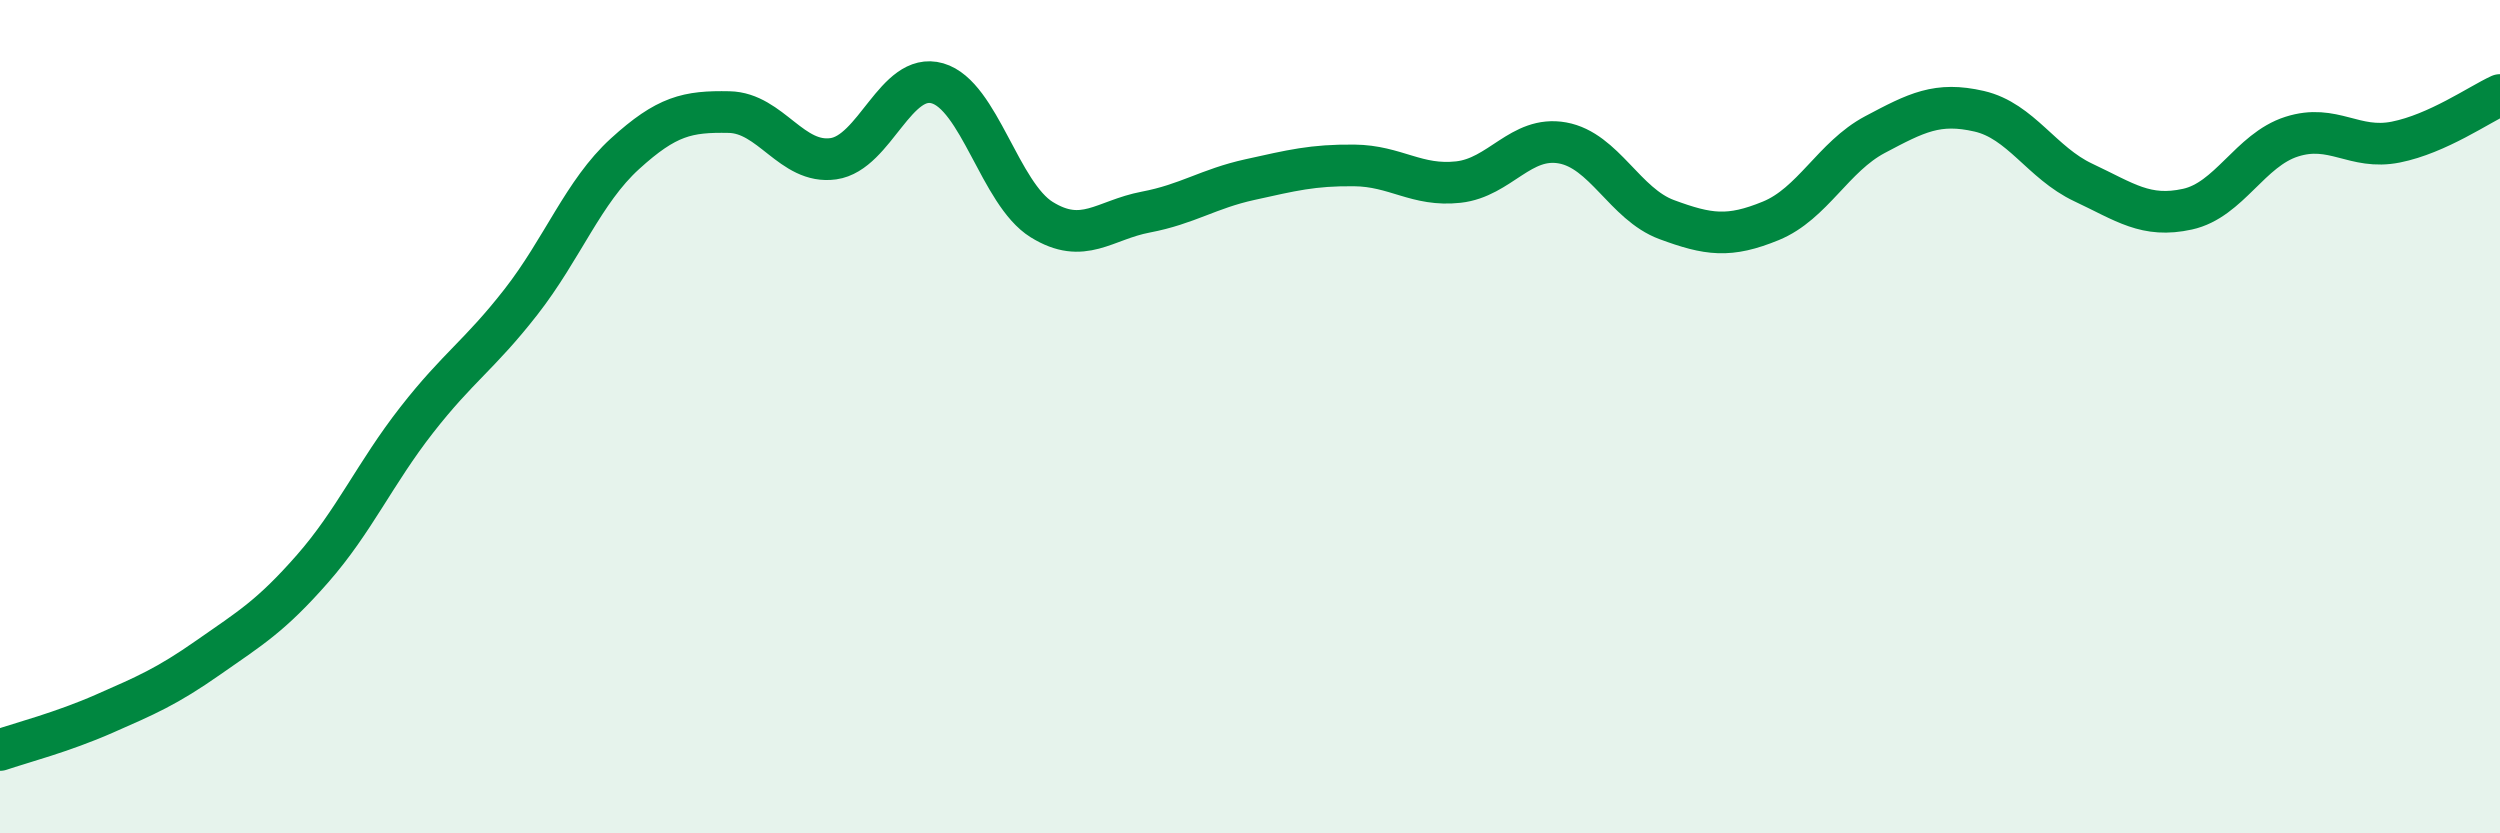
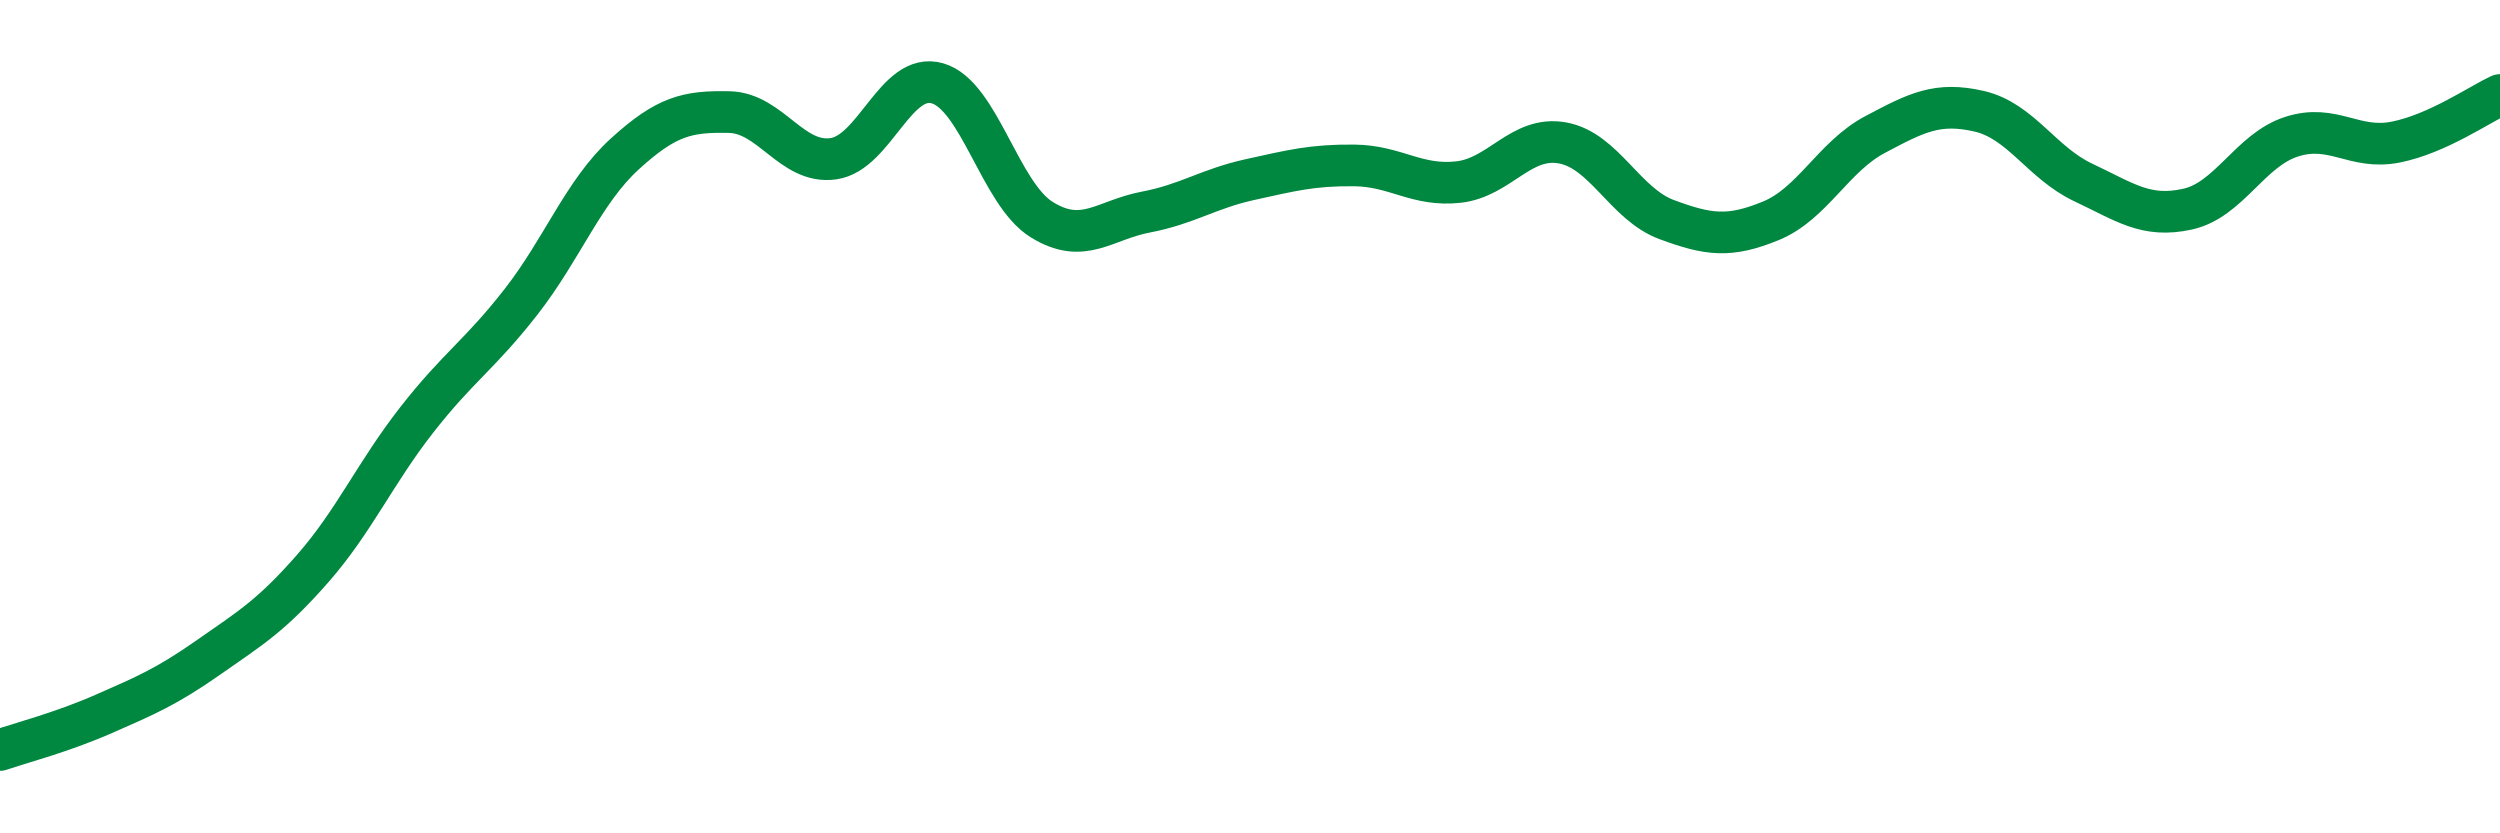
<svg xmlns="http://www.w3.org/2000/svg" width="60" height="20" viewBox="0 0 60 20">
-   <path d="M 0,18 C 0.5,17.83 1.5,17.57 2.5,17.13 C 3.5,16.69 4,16.48 5,15.78 C 6,15.08 6.5,14.79 7.5,13.65 C 8.5,12.51 9,11.36 10,10.08 C 11,8.8 11.5,8.53 12.5,7.25 C 13.5,5.97 14,4.6 15,3.69 C 16,2.78 16.5,2.67 17.5,2.69 C 18.5,2.71 19,3.95 20,3.81 C 21,3.67 21.5,1.71 22.5,2 C 23.5,2.29 24,4.65 25,5.27 C 26,5.89 26.5,5.28 27.5,5.09 C 28.5,4.9 29,4.53 30,4.31 C 31,4.09 31.5,3.96 32.5,3.97 C 33.5,3.98 34,4.48 35,4.37 C 36,4.26 36.5,3.25 37.5,3.43 C 38.5,3.61 39,4.9 40,5.27 C 41,5.64 41.5,5.71 42.5,5.3 C 43.5,4.89 44,3.76 45,3.23 C 46,2.7 46.5,2.44 47.5,2.67 C 48.5,2.9 49,3.91 50,4.38 C 51,4.85 51.5,5.24 52.5,5.02 C 53.5,4.8 54,3.6 55,3.28 C 56,2.96 56.5,3.61 57.5,3.41 C 58.5,3.21 59.5,2.51 60,2.28L60 20L0 20Z" fill="#008740" opacity="0.1" stroke-linecap="round" stroke-linejoin="round" />
  <path d="M 0,18 C 0.5,17.83 1.5,17.57 2.5,17.13 C 3.5,16.69 4,16.48 5,15.78 C 6,15.08 6.5,14.79 7.5,13.65 C 8.5,12.51 9,11.36 10,10.08 C 11,8.8 11.5,8.53 12.5,7.25 C 13.5,5.97 14,4.6 15,3.69 C 16,2.78 16.5,2.67 17.5,2.69 C 18.5,2.71 19,3.95 20,3.81 C 21,3.67 21.5,1.71 22.5,2 C 23.5,2.29 24,4.65 25,5.27 C 26,5.89 26.5,5.28 27.5,5.09 C 28.5,4.9 29,4.53 30,4.31 C 31,4.09 31.5,3.96 32.5,3.97 C 33.5,3.98 34,4.48 35,4.37 C 36,4.26 36.5,3.25 37.5,3.43 C 38.5,3.61 39,4.9 40,5.27 C 41,5.64 41.5,5.71 42.5,5.3 C 43.5,4.89 44,3.76 45,3.23 C 46,2.7 46.5,2.44 47.5,2.67 C 48.5,2.9 49,3.91 50,4.38 C 51,4.85 51.5,5.24 52.5,5.02 C 53.5,4.8 54,3.6 55,3.28 C 56,2.96 56.5,3.61 57.5,3.41 C 58.5,3.21 59.5,2.51 60,2.28" stroke="#008740" stroke-width="1" fill="none" stroke-linecap="round" stroke-linejoin="round" />
</svg>